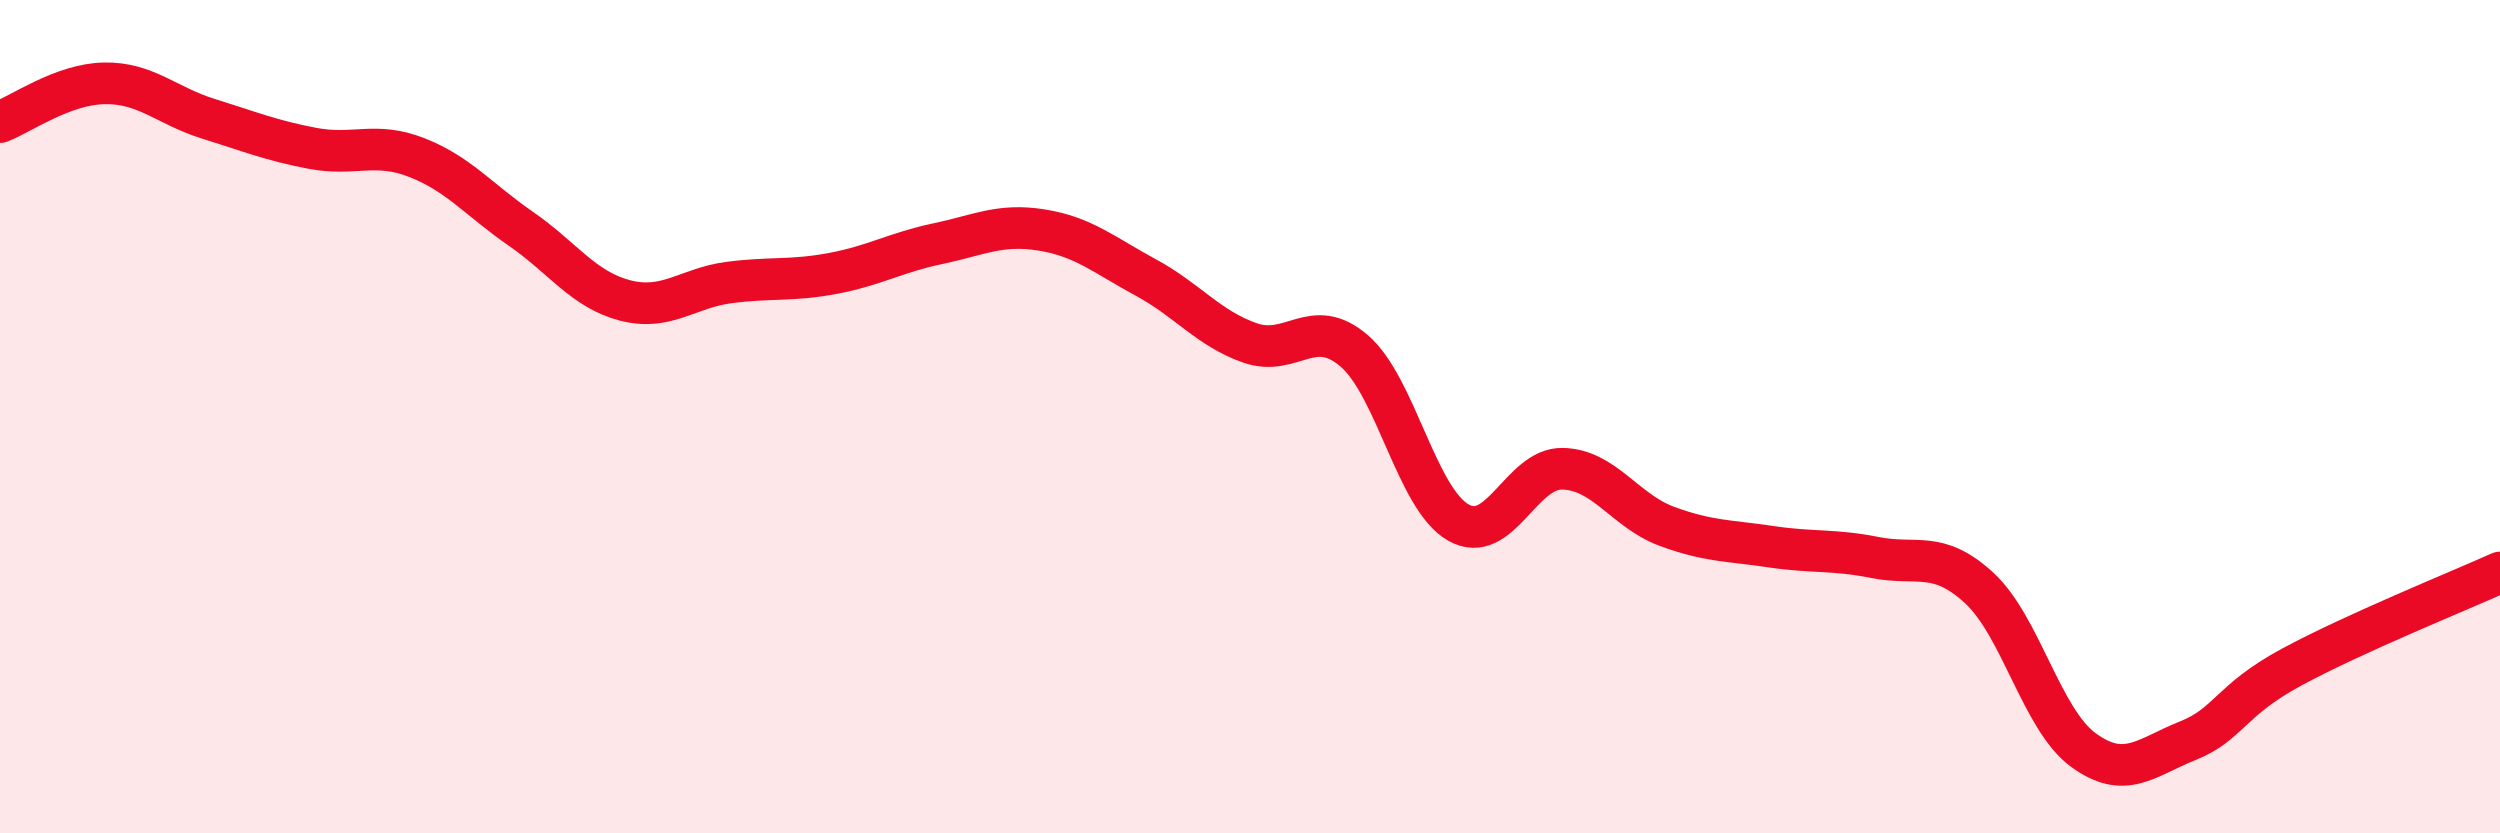
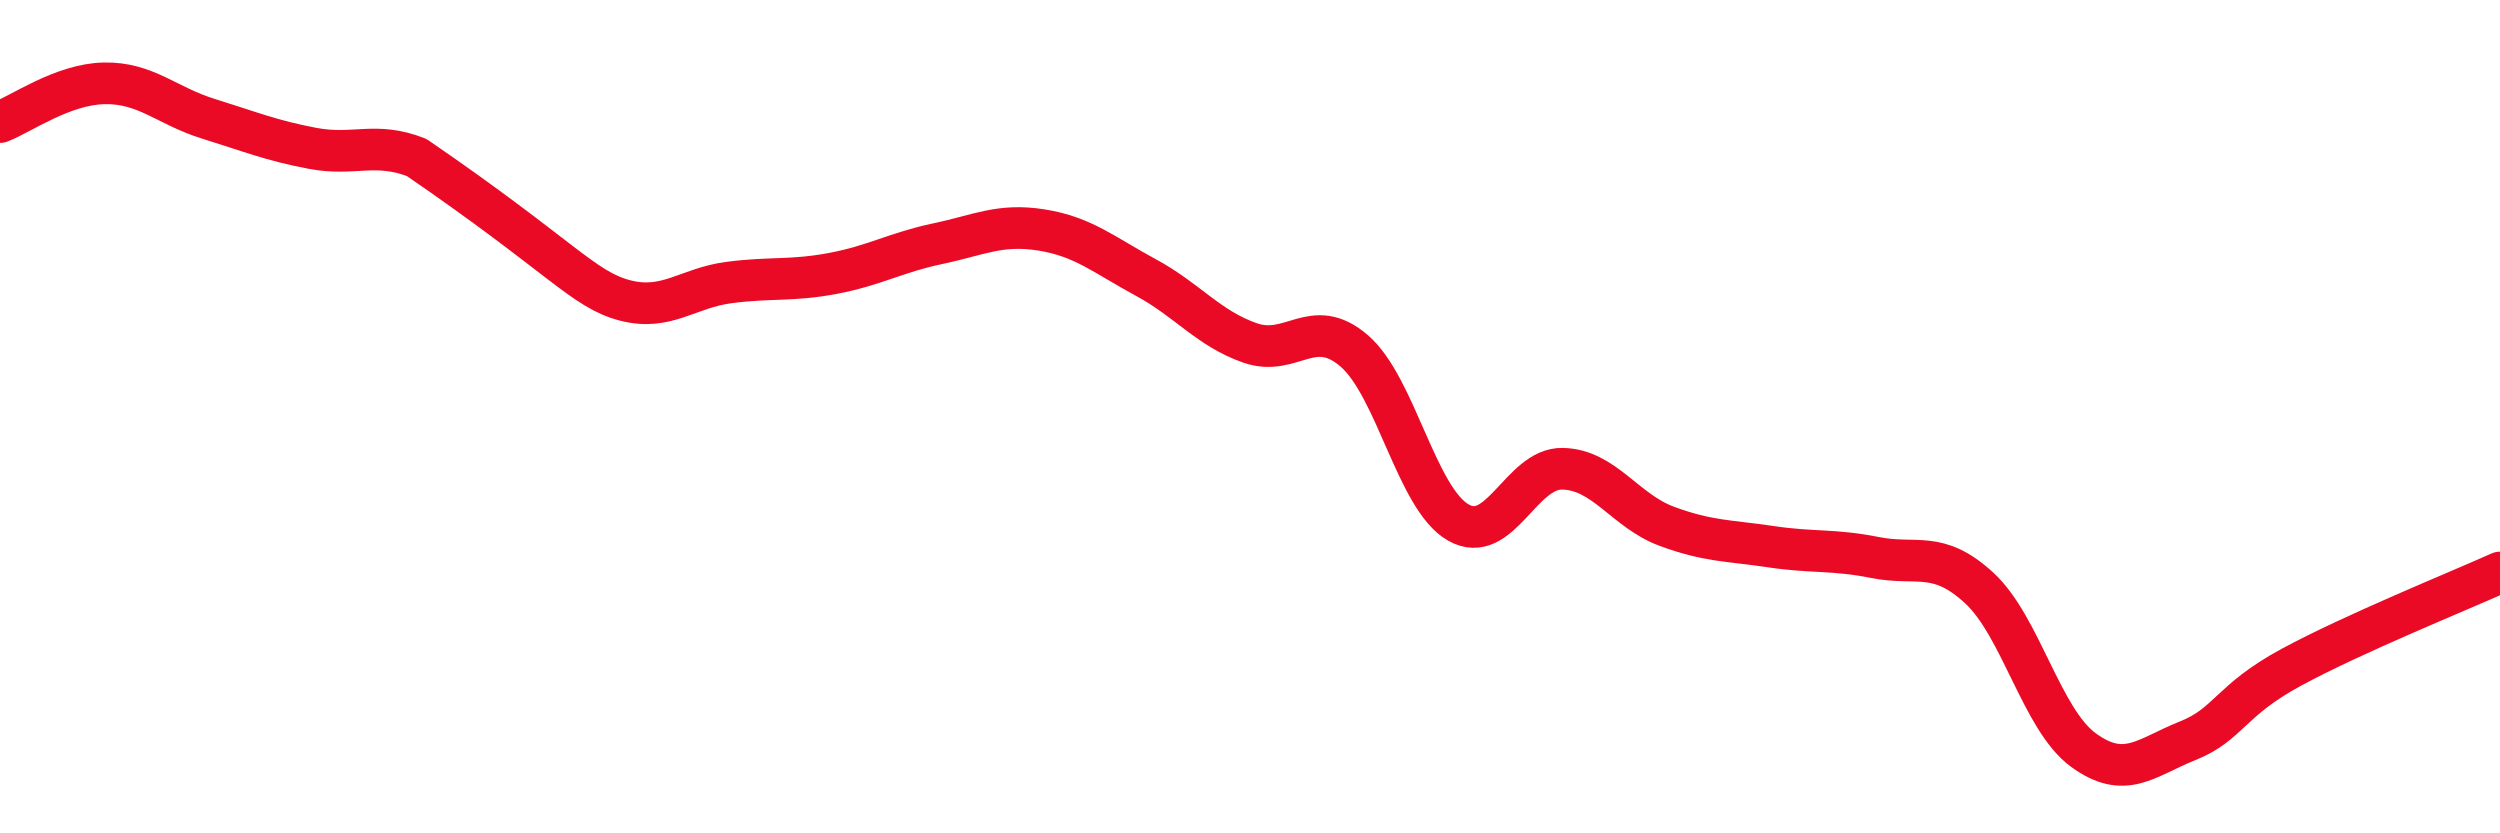
<svg xmlns="http://www.w3.org/2000/svg" width="60" height="20" viewBox="0 0 60 20">
-   <path d="M 0,2.93 C 0.5,2.74 1.5,2.02 2.5,2 C 3.5,1.98 4,2.54 5,2.85 C 6,3.16 6.5,3.37 7.5,3.56 C 8.5,3.75 9,3.39 10,3.78 C 11,4.17 11.5,4.8 12.5,5.49 C 13.5,6.18 14,6.95 15,7.21 C 16,7.47 16.5,6.91 17.5,6.78 C 18.5,6.65 19,6.75 20,6.56 C 21,6.37 21.5,6.06 22.5,5.85 C 23.5,5.64 24,5.36 25,5.52 C 26,5.68 26.5,6.12 27.5,6.66 C 28.5,7.2 29,7.88 30,8.23 C 31,8.58 31.5,7.56 32.5,8.42 C 33.5,9.28 34,11.97 35,12.54 C 36,13.11 36.5,11.23 37.5,11.25 C 38.5,11.27 39,12.26 40,12.63 C 41,13 41.5,12.97 42.5,13.12 C 43.5,13.27 44,13.18 45,13.38 C 46,13.58 46.5,13.19 47.5,14.11 C 48.5,15.03 49,17.27 50,18 C 51,18.73 51.5,18.18 52.5,17.78 C 53.5,17.38 53.5,16.82 55,16.01 C 56.5,15.2 59,14.19 60,13.74L60 20L0 20Z" fill="#EB0A25" opacity="0.1" stroke-linecap="round" stroke-linejoin="round" />
-   <path d="M 0,2.93 C 0.5,2.74 1.5,2.02 2.5,2 C 3.5,1.98 4,2.54 5,2.85 C 6,3.16 6.5,3.37 7.5,3.56 C 8.5,3.75 9,3.39 10,3.78 C 11,4.17 11.5,4.8 12.5,5.49 C 13.5,6.18 14,6.95 15,7.21 C 16,7.47 16.5,6.91 17.5,6.78 C 18.5,6.65 19,6.75 20,6.56 C 21,6.37 21.5,6.06 22.5,5.85 C 23.5,5.64 24,5.36 25,5.52 C 26,5.68 26.5,6.12 27.5,6.66 C 28.5,7.2 29,7.88 30,8.23 C 31,8.58 31.5,7.56 32.5,8.42 C 33.5,9.28 34,11.97 35,12.54 C 36,13.11 36.5,11.23 37.5,11.25 C 38.5,11.27 39,12.26 40,12.63 C 41,13 41.5,12.97 42.5,13.12 C 43.5,13.27 44,13.18 45,13.38 C 46,13.58 46.5,13.19 47.5,14.11 C 48.5,15.03 49,17.27 50,18 C 51,18.73 51.5,18.18 52.5,17.78 C 53.5,17.38 53.5,16.82 55,16.01 C 56.5,15.2 59,14.19 60,13.74" stroke="#EB0A25" stroke-width="1" fill="none" stroke-linecap="round" stroke-linejoin="round" />
+   <path d="M 0,2.93 C 0.5,2.74 1.5,2.02 2.5,2 C 3.5,1.98 4,2.54 5,2.85 C 6,3.16 6.5,3.37 7.5,3.56 C 8.5,3.75 9,3.39 10,3.78 C 13.5,6.18 14,6.95 15,7.21 C 16,7.47 16.5,6.91 17.5,6.78 C 18.5,6.65 19,6.75 20,6.56 C 21,6.37 21.5,6.06 22.5,5.85 C 23.5,5.64 24,5.36 25,5.52 C 26,5.68 26.5,6.12 27.5,6.66 C 28.5,7.2 29,7.88 30,8.23 C 31,8.58 31.5,7.56 32.5,8.42 C 33.5,9.28 34,11.97 35,12.54 C 36,13.11 36.5,11.23 37.5,11.25 C 38.5,11.27 39,12.26 40,12.63 C 41,13 41.5,12.97 42.5,13.12 C 43.5,13.27 44,13.18 45,13.38 C 46,13.58 46.5,13.19 47.5,14.11 C 48.5,15.03 49,17.27 50,18 C 51,18.73 51.5,18.18 52.5,17.78 C 53.5,17.38 53.5,16.82 55,16.01 C 56.5,15.2 59,14.19 60,13.74" stroke="#EB0A25" stroke-width="1" fill="none" stroke-linecap="round" stroke-linejoin="round" />
</svg>